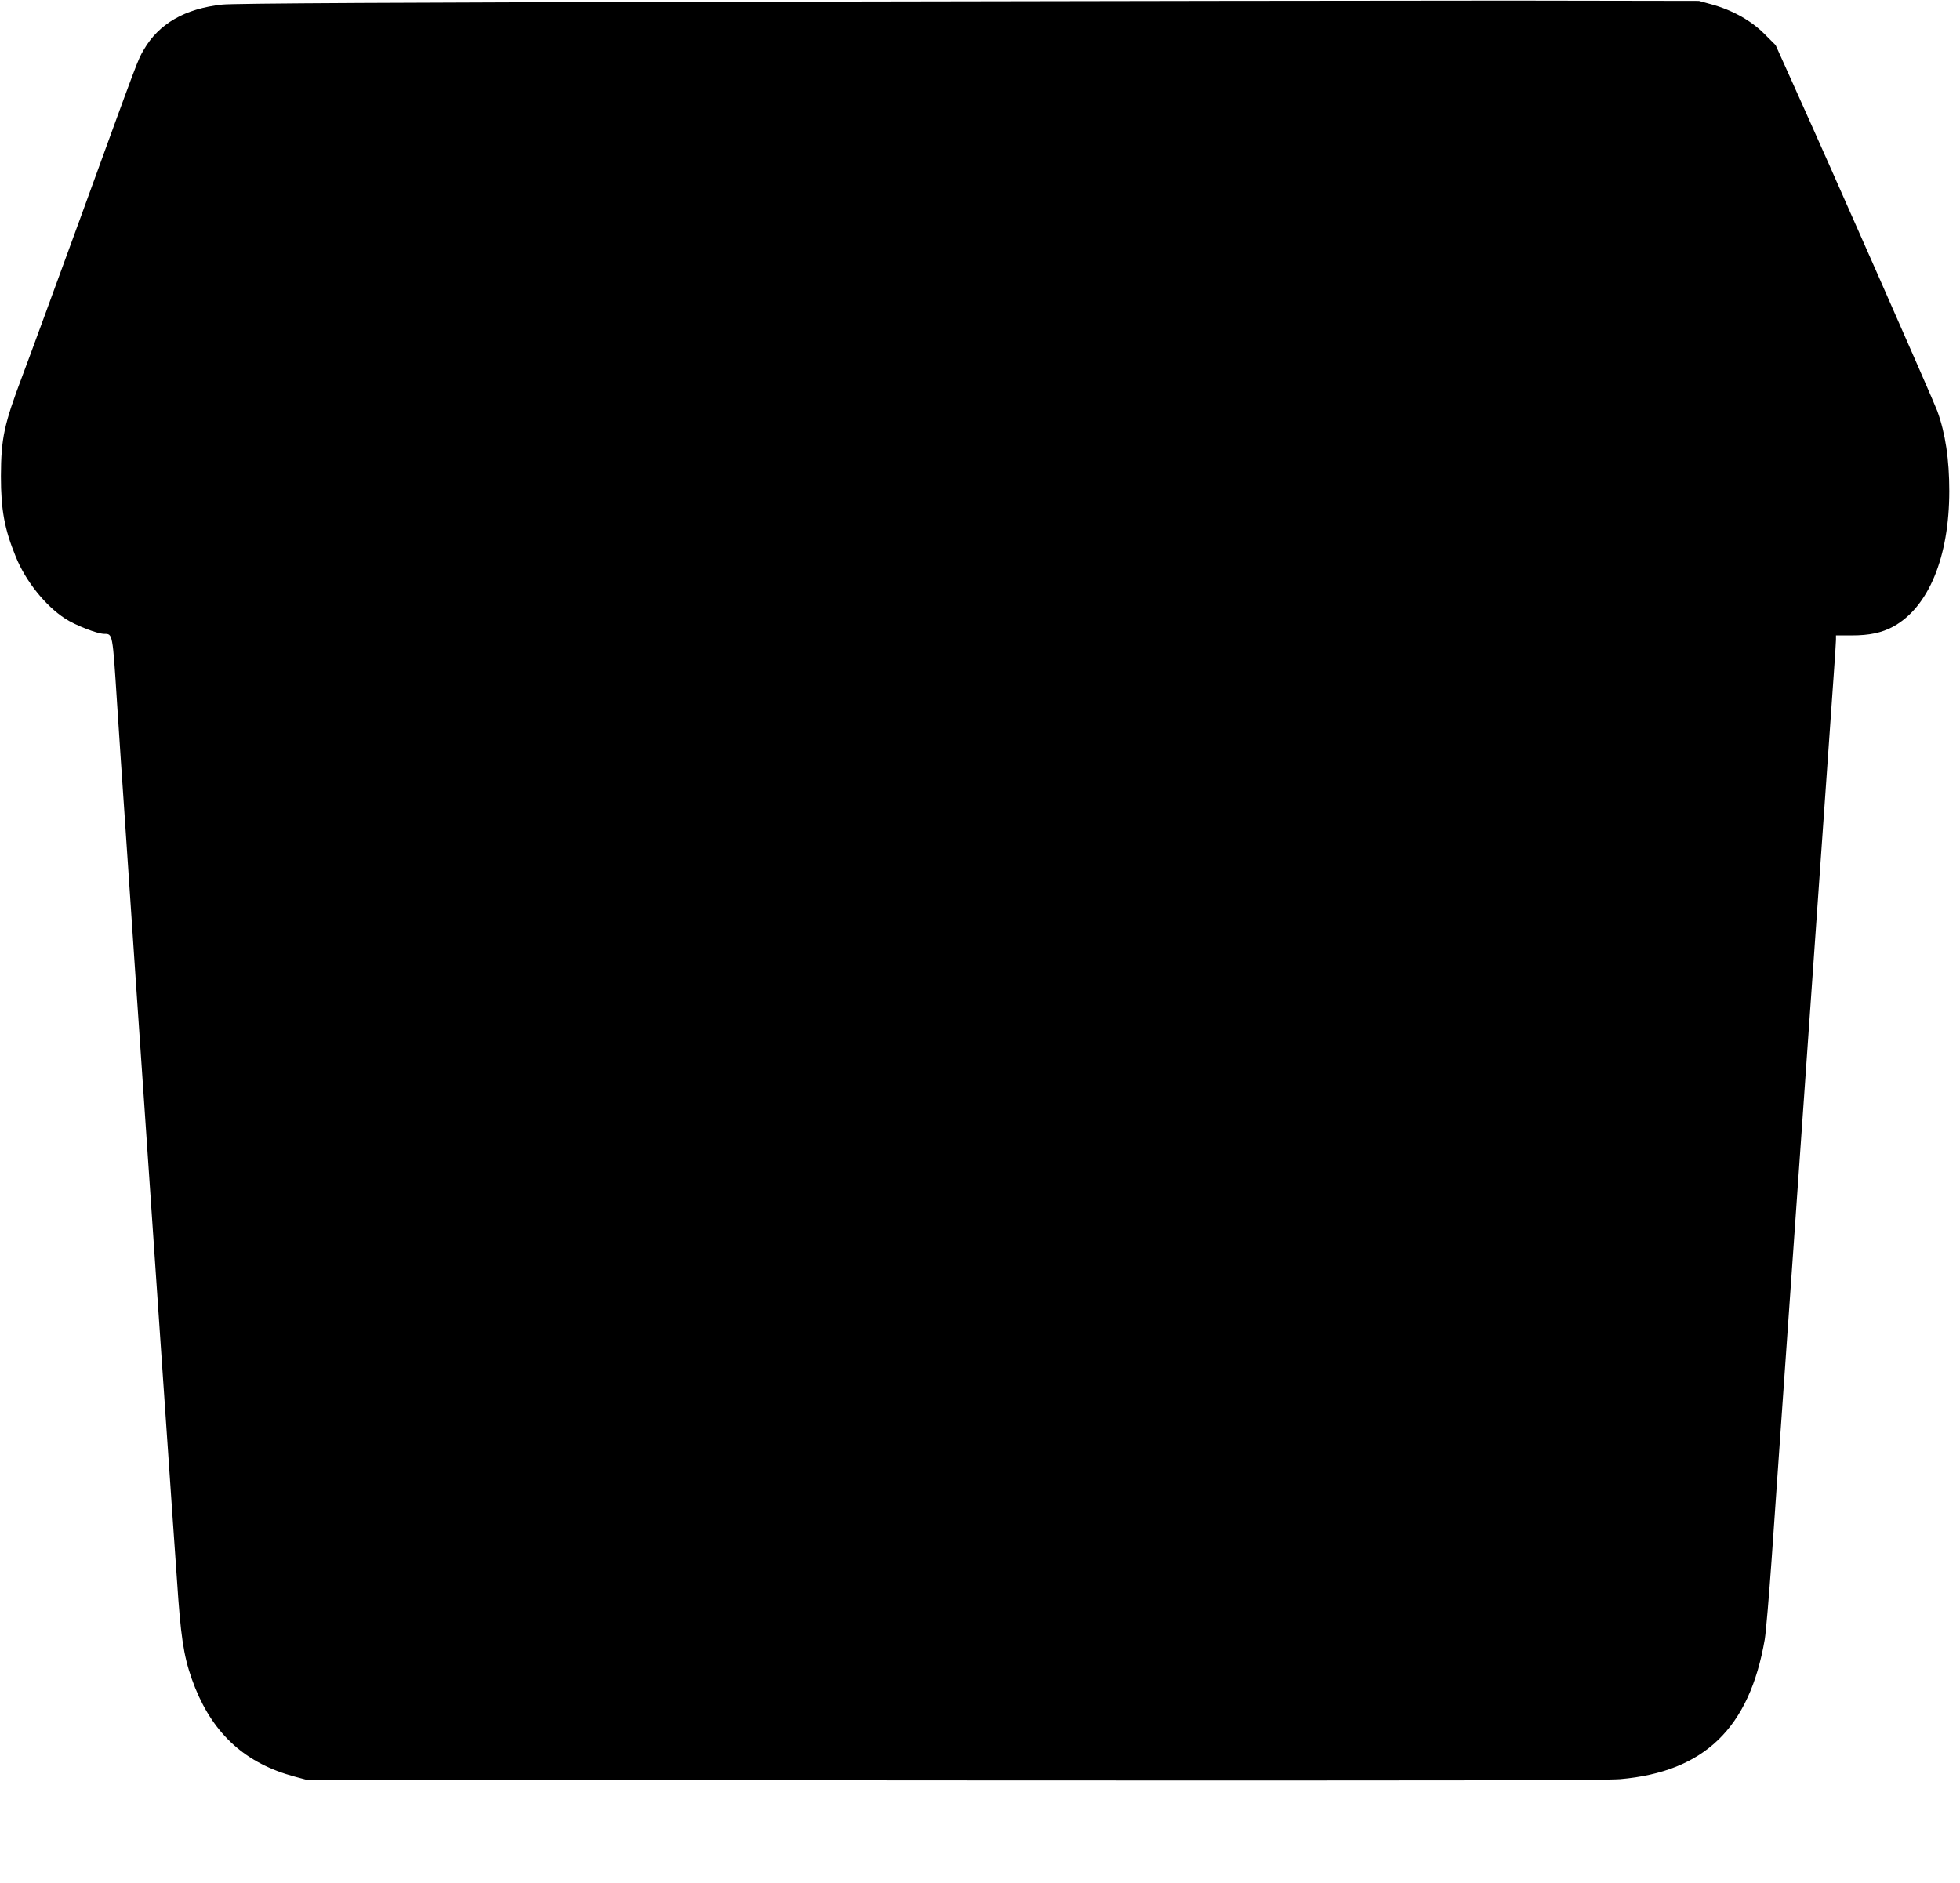
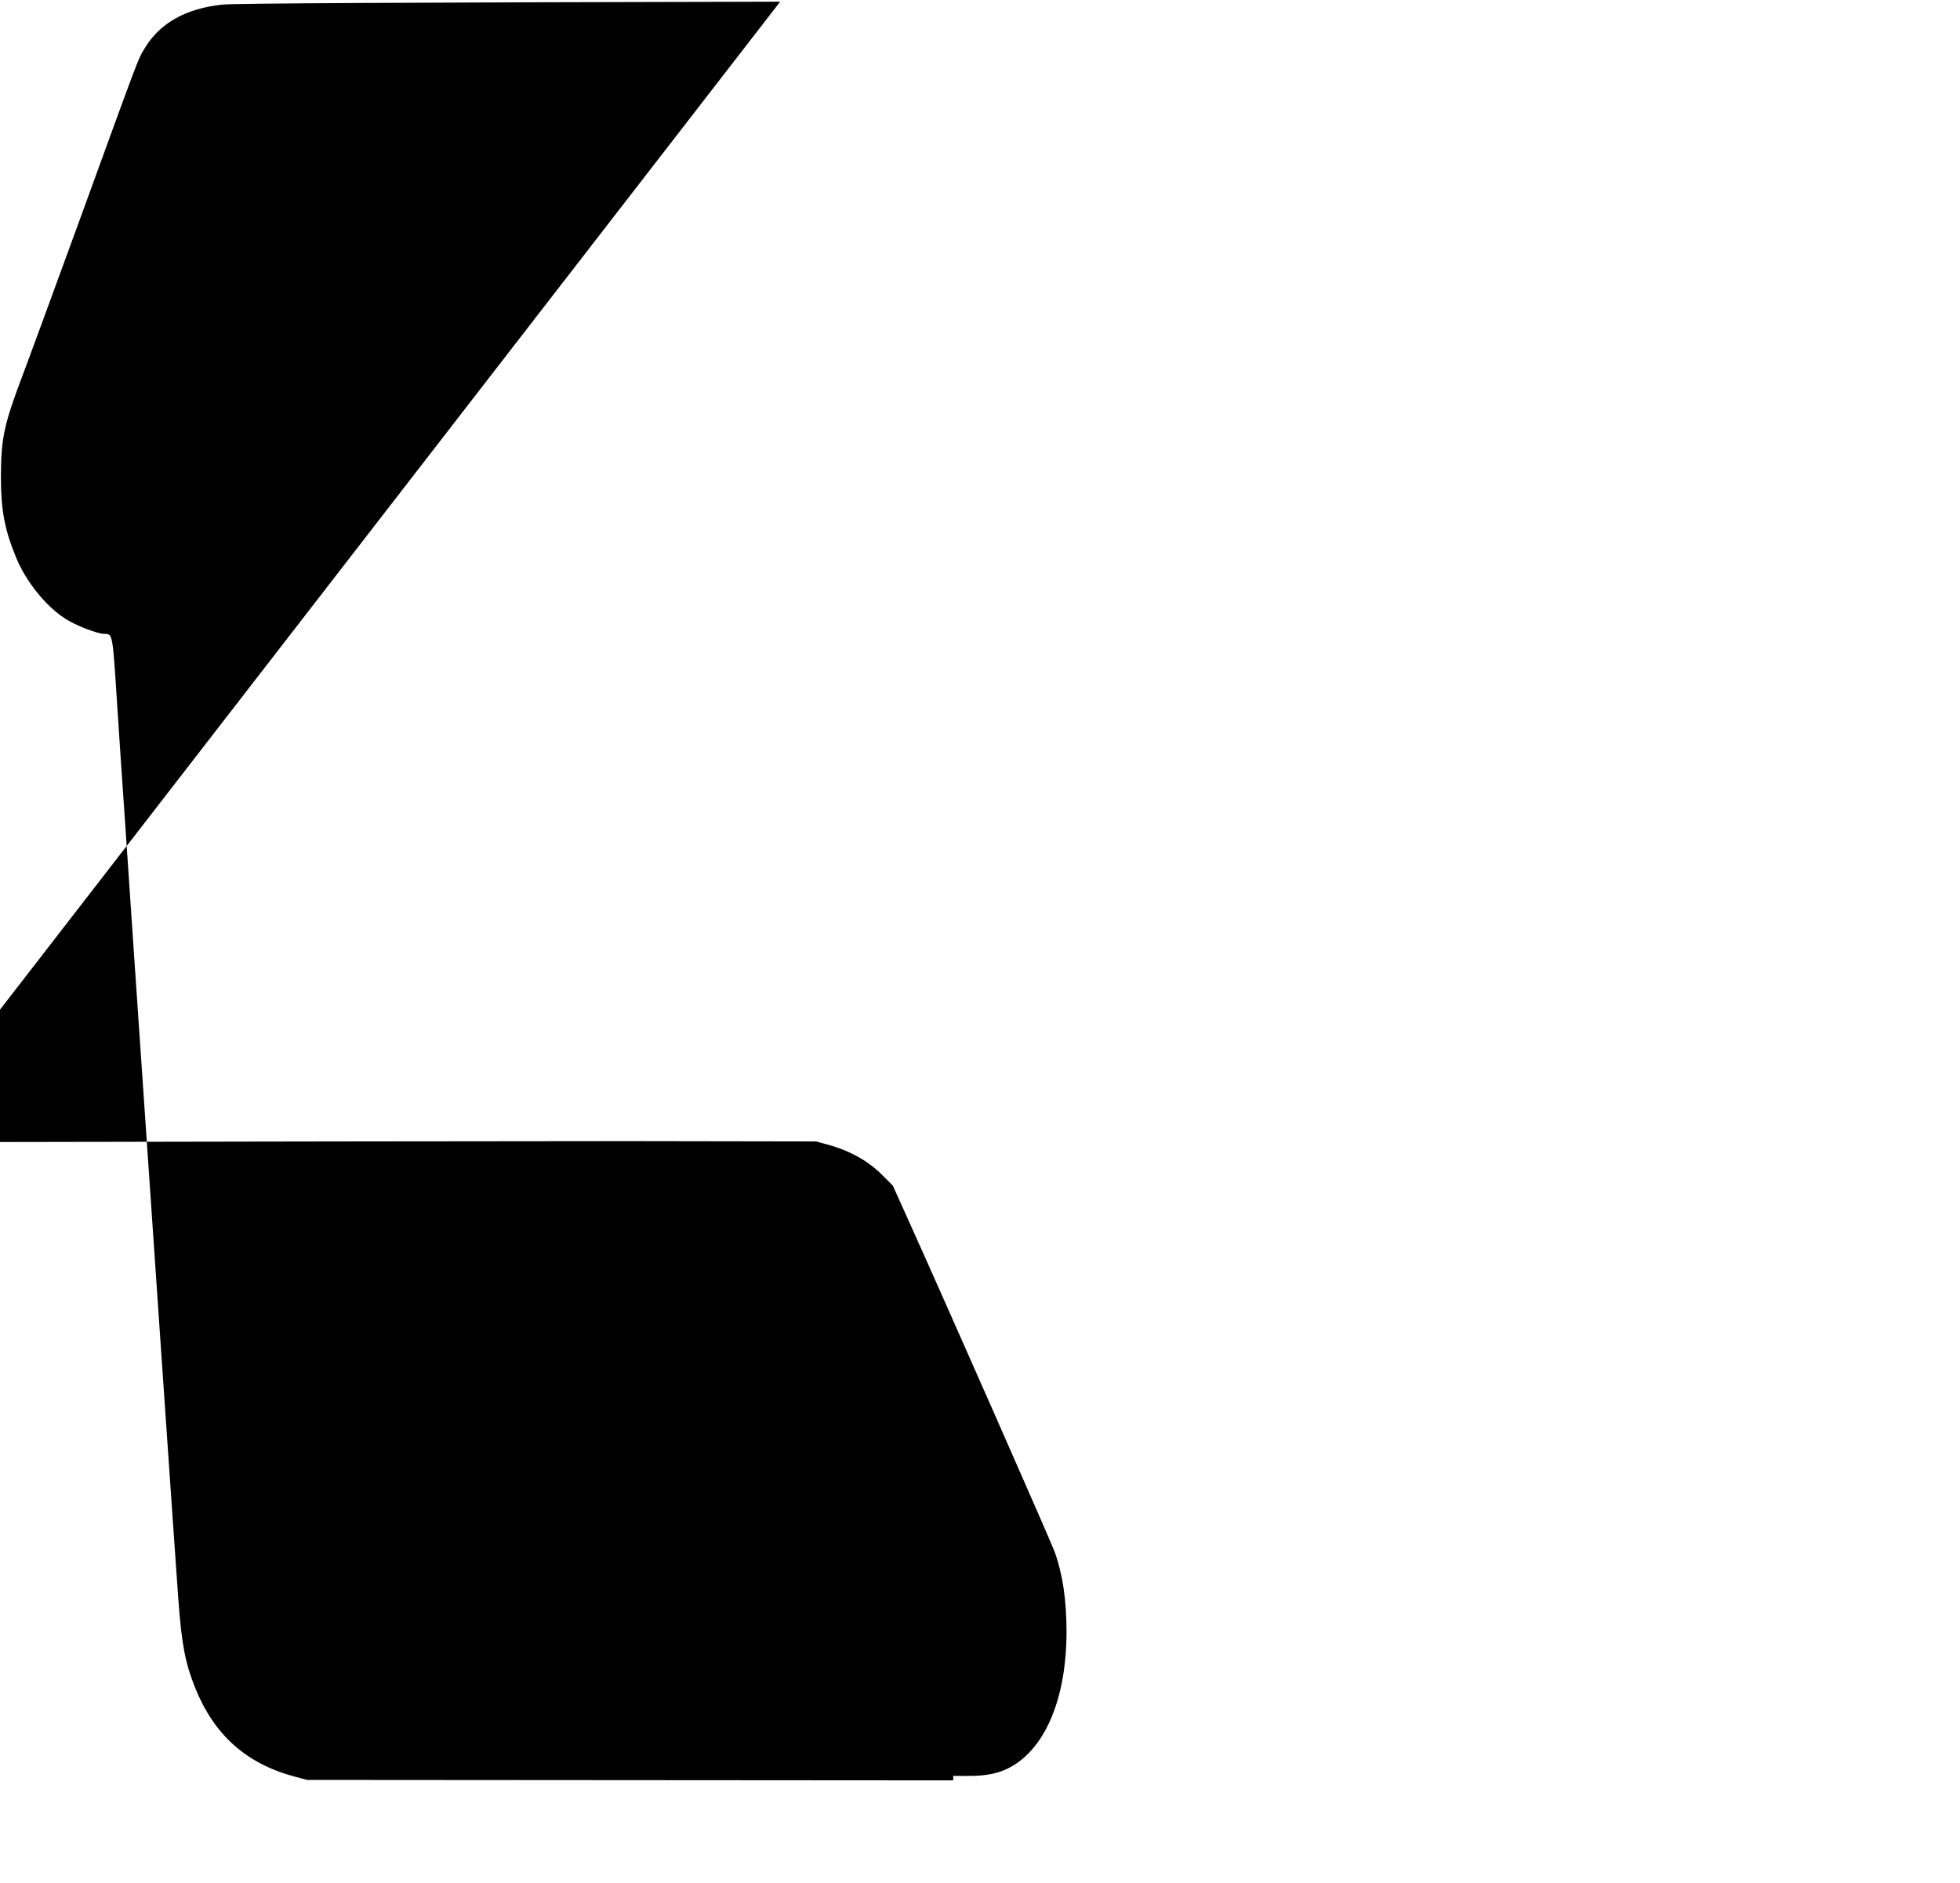
<svg xmlns="http://www.w3.org/2000/svg" version="1.0" width="1280pt" height="1230pt" viewBox="0 0 1280 1230" preserveAspectRatio="xMidYMid meet">
  <g transform="translate(0,1230) scale(0.1,-0.1)" fill="#000000" stroke="none">
-     <path d="M5095 12289 c-2512 -5 -3570 -11 -3643 -19 -244 -26 -415 -125 -513 -295 -40 -69 -24 -26 -420 -1115 -166 -454 -332 -908 -371 -1010 -122 -323 -141 -411 -142 -660 0 -220 23 -345 97 -526 64 -159 193 -320 322 -404 67 -44 211 -100 256 -100 55 0 54 6 83 -445 15 -231 36 -546 47 -700 10 -154 42 -613 69 -1020 90 -1323 269 -3935 285 -4146 22 -293 45 -411 110 -574 124 -306 332 -493 648 -578 l82 -22 4220 -3 c3141 -2 4254 0 4355 8 550 48 845 333 945 913 8 49 28 285 45 525 26 380 86 1229 150 2142 11 151 29 408 40 570 11 162 29 419 40 570 11 151 51 727 90 1280 39 553 77 1097 85 1209 8 112 15 217 15 232 l0 29 103 0 c116 0 195 17 270 57 231 126 367 454 367 886 0 206 -25 375 -78 522 -23 64 -697 1594 -948 2150 l-108 240 -75 75 c-87 87 -210 155 -346 192 l-80 22 -1230 2 c-676 0 -2823 -3 -4770 -7z" />
+     <path d="M5095 12289 c-2512 -5 -3570 -11 -3643 -19 -244 -26 -415 -125 -513 -295 -40 -69 -24 -26 -420 -1115 -166 -454 -332 -908 -371 -1010 -122 -323 -141 -411 -142 -660 0 -220 23 -345 97 -526 64 -159 193 -320 322 -404 67 -44 211 -100 256 -100 55 0 54 6 83 -445 15 -231 36 -546 47 -700 10 -154 42 -613 69 -1020 90 -1323 269 -3935 285 -4146 22 -293 45 -411 110 -574 124 -306 332 -493 648 -578 l82 -22 4220 -3 l0 29 103 0 c116 0 195 17 270 57 231 126 367 454 367 886 0 206 -25 375 -78 522 -23 64 -697 1594 -948 2150 l-108 240 -75 75 c-87 87 -210 155 -346 192 l-80 22 -1230 2 c-676 0 -2823 -3 -4770 -7z" />
  </g>
</svg>